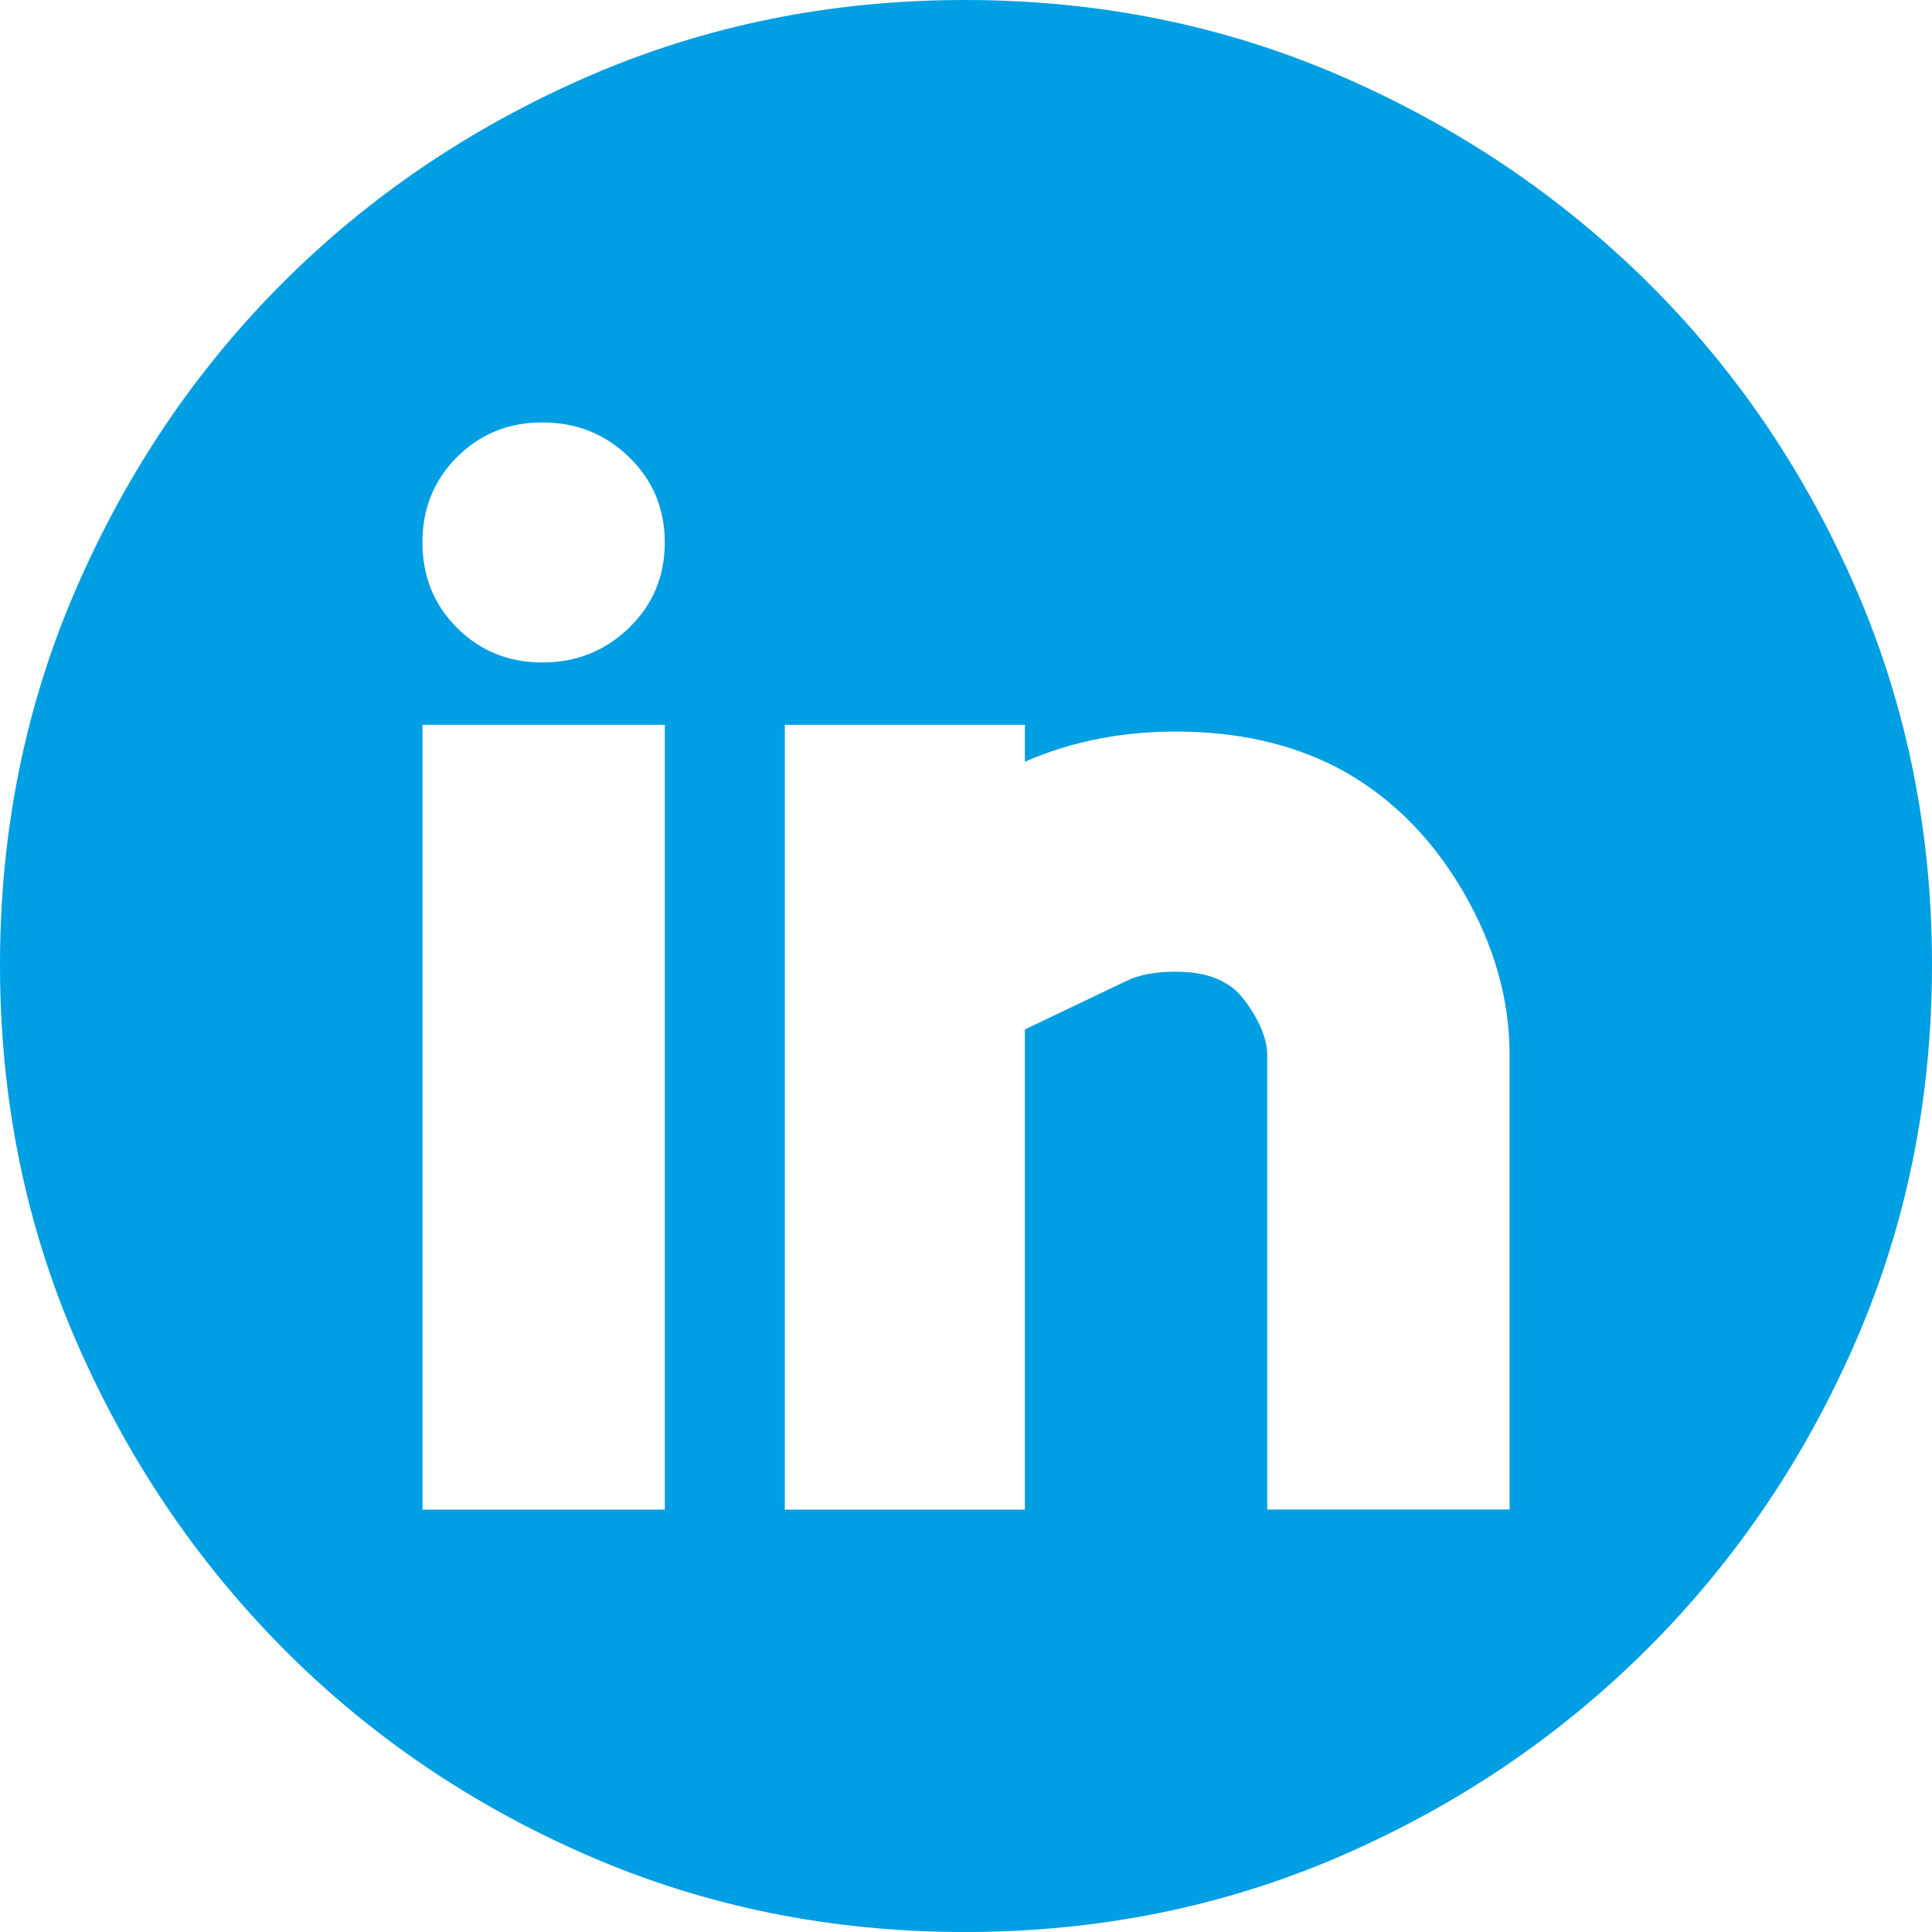
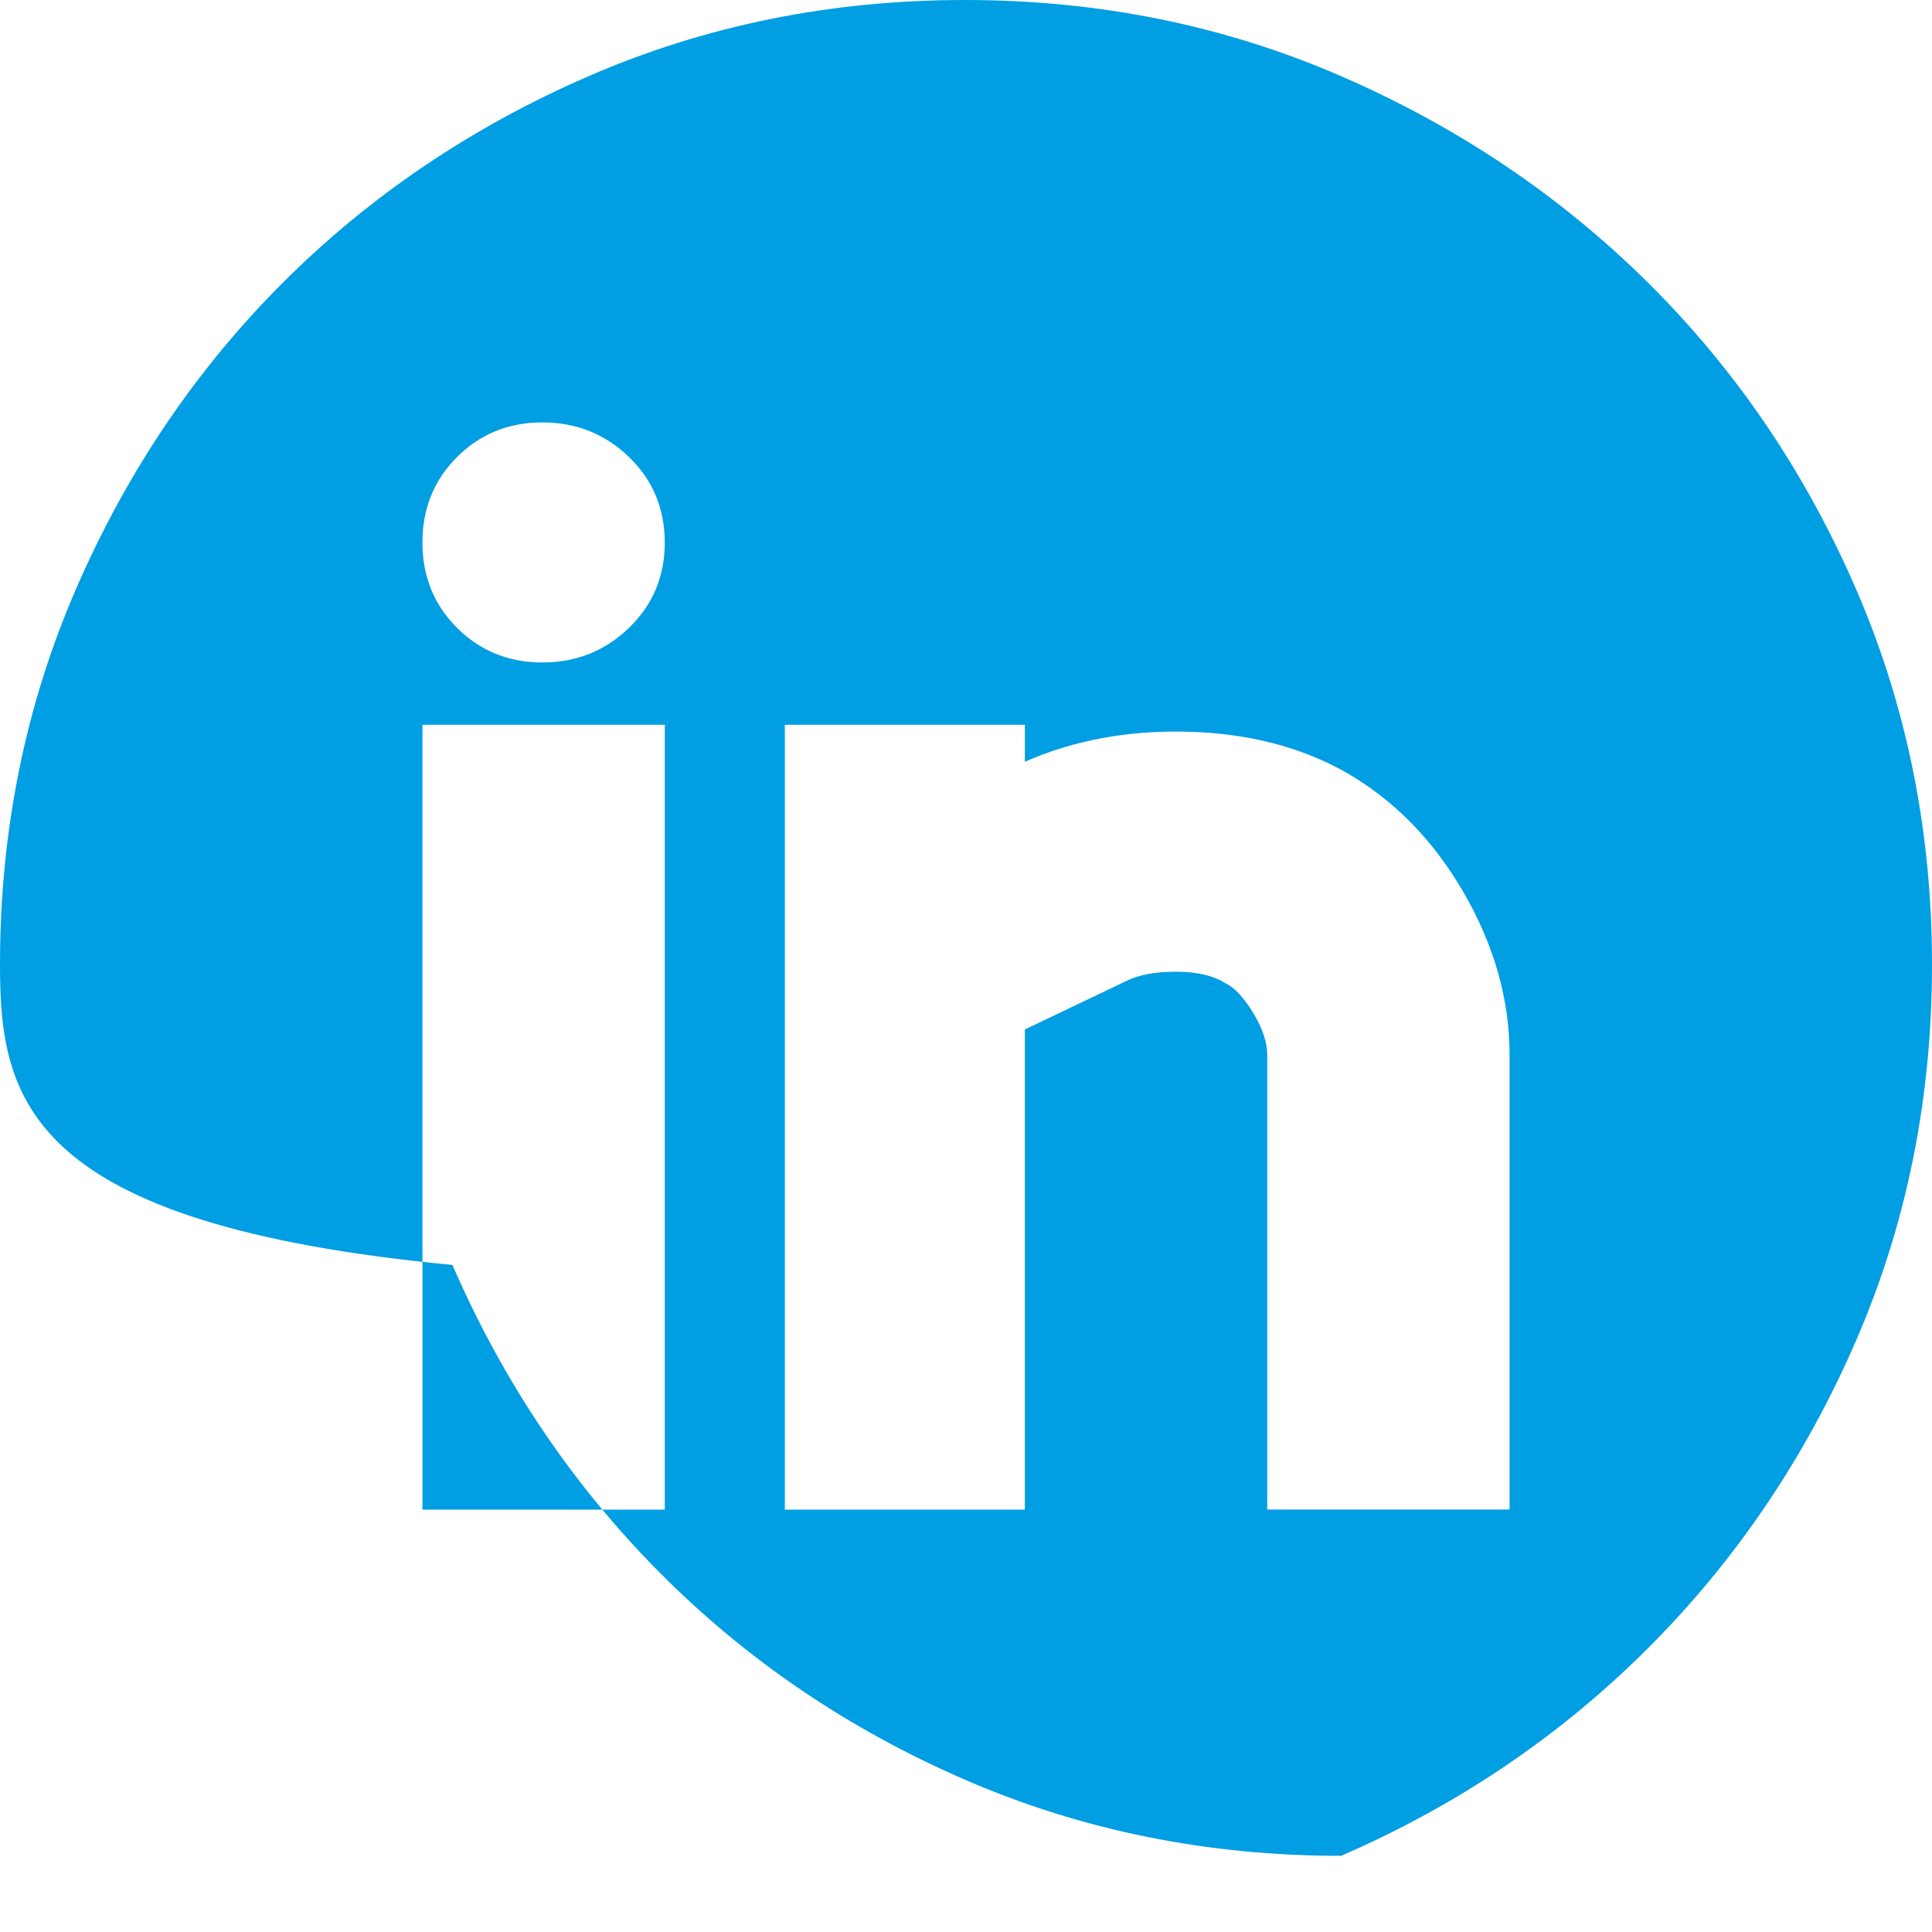
<svg xmlns="http://www.w3.org/2000/svg" width="45" height="45" fill="none">
-   <path d="M22.473 0c3.118 0 6.04.591 8.764 1.774 2.724 1.183 5.107 2.787 7.15 4.812 2.043 2.025 3.656 4.4 4.839 7.124C44.409 16.434 45 19.355 45 22.473c0 3.118-.591 6.04-1.774 8.764-1.183 2.724-2.796 5.107-4.839 7.15-2.043 2.043-4.426 3.656-7.15 4.839C28.513 44.409 25.59 45 22.473 45c-3.118 0-6.04-.591-8.763-1.774-2.724-1.183-5.099-2.796-7.124-4.839-2.025-2.043-3.629-4.426-4.812-7.15C.591 28.513 0 25.59 0 22.473c0-3.118.591-6.04 1.774-8.763 1.183-2.724 2.787-5.099 4.812-7.124 2.025-2.025 4.4-3.629 7.124-4.812C16.434.591 19.355 0 22.473 0Zm-6.99 16.882H9.84v18.28h5.645v-18.28Zm-2.849-1.452c.789 0 1.461-.269 2.016-.806.556-.538.834-1.201.834-1.99 0-.788-.278-1.451-.834-1.989-.555-.537-1.227-.806-2.016-.806-.788 0-1.451.268-1.989.806-.537.538-.806 1.2-.806 1.99 0 .788.268 1.451.806 1.989.538.537 1.2.806 1.99.806Zm22.527 9.14c0-1.29-.358-2.554-1.075-3.79-.717-1.237-1.649-2.178-2.796-2.823-1.04-.573-2.249-.878-3.629-.914-1.38-.036-2.643.197-3.79.699v-.86H18.28v18.28h5.591V23.978l2.366-1.13c.286-.143.672-.215 1.155-.215.484 0 .87.09 1.156.27.215.107.43.34.646.698.215.359.322.681.322.968V35.16h5.645V24.57Z" fill="#009EE3" />
+   <path d="M22.473 0c3.118 0 6.04.591 8.764 1.774 2.724 1.183 5.107 2.787 7.15 4.812 2.043 2.025 3.656 4.4 4.839 7.124C44.409 16.434 45 19.355 45 22.473c0 3.118-.591 6.04-1.774 8.764-1.183 2.724-2.796 5.107-4.839 7.15-2.043 2.043-4.426 3.656-7.15 4.839c-3.118 0-6.04-.591-8.763-1.774-2.724-1.183-5.099-2.796-7.124-4.839-2.025-2.043-3.629-4.426-4.812-7.15C.591 28.513 0 25.59 0 22.473c0-3.118.591-6.04 1.774-8.763 1.183-2.724 2.787-5.099 4.812-7.124 2.025-2.025 4.4-3.629 7.124-4.812C16.434.591 19.355 0 22.473 0Zm-6.99 16.882H9.84v18.28h5.645v-18.28Zm-2.849-1.452c.789 0 1.461-.269 2.016-.806.556-.538.834-1.201.834-1.99 0-.788-.278-1.451-.834-1.989-.555-.537-1.227-.806-2.016-.806-.788 0-1.451.268-1.989.806-.537.538-.806 1.2-.806 1.99 0 .788.268 1.451.806 1.989.538.537 1.2.806 1.99.806Zm22.527 9.14c0-1.29-.358-2.554-1.075-3.79-.717-1.237-1.649-2.178-2.796-2.823-1.04-.573-2.249-.878-3.629-.914-1.38-.036-2.643.197-3.79.699v-.86H18.28v18.28h5.591V23.978l2.366-1.13c.286-.143.672-.215 1.155-.215.484 0 .87.09 1.156.27.215.107.43.34.646.698.215.359.322.681.322.968V35.16h5.645V24.57Z" fill="#009EE3" />
</svg>